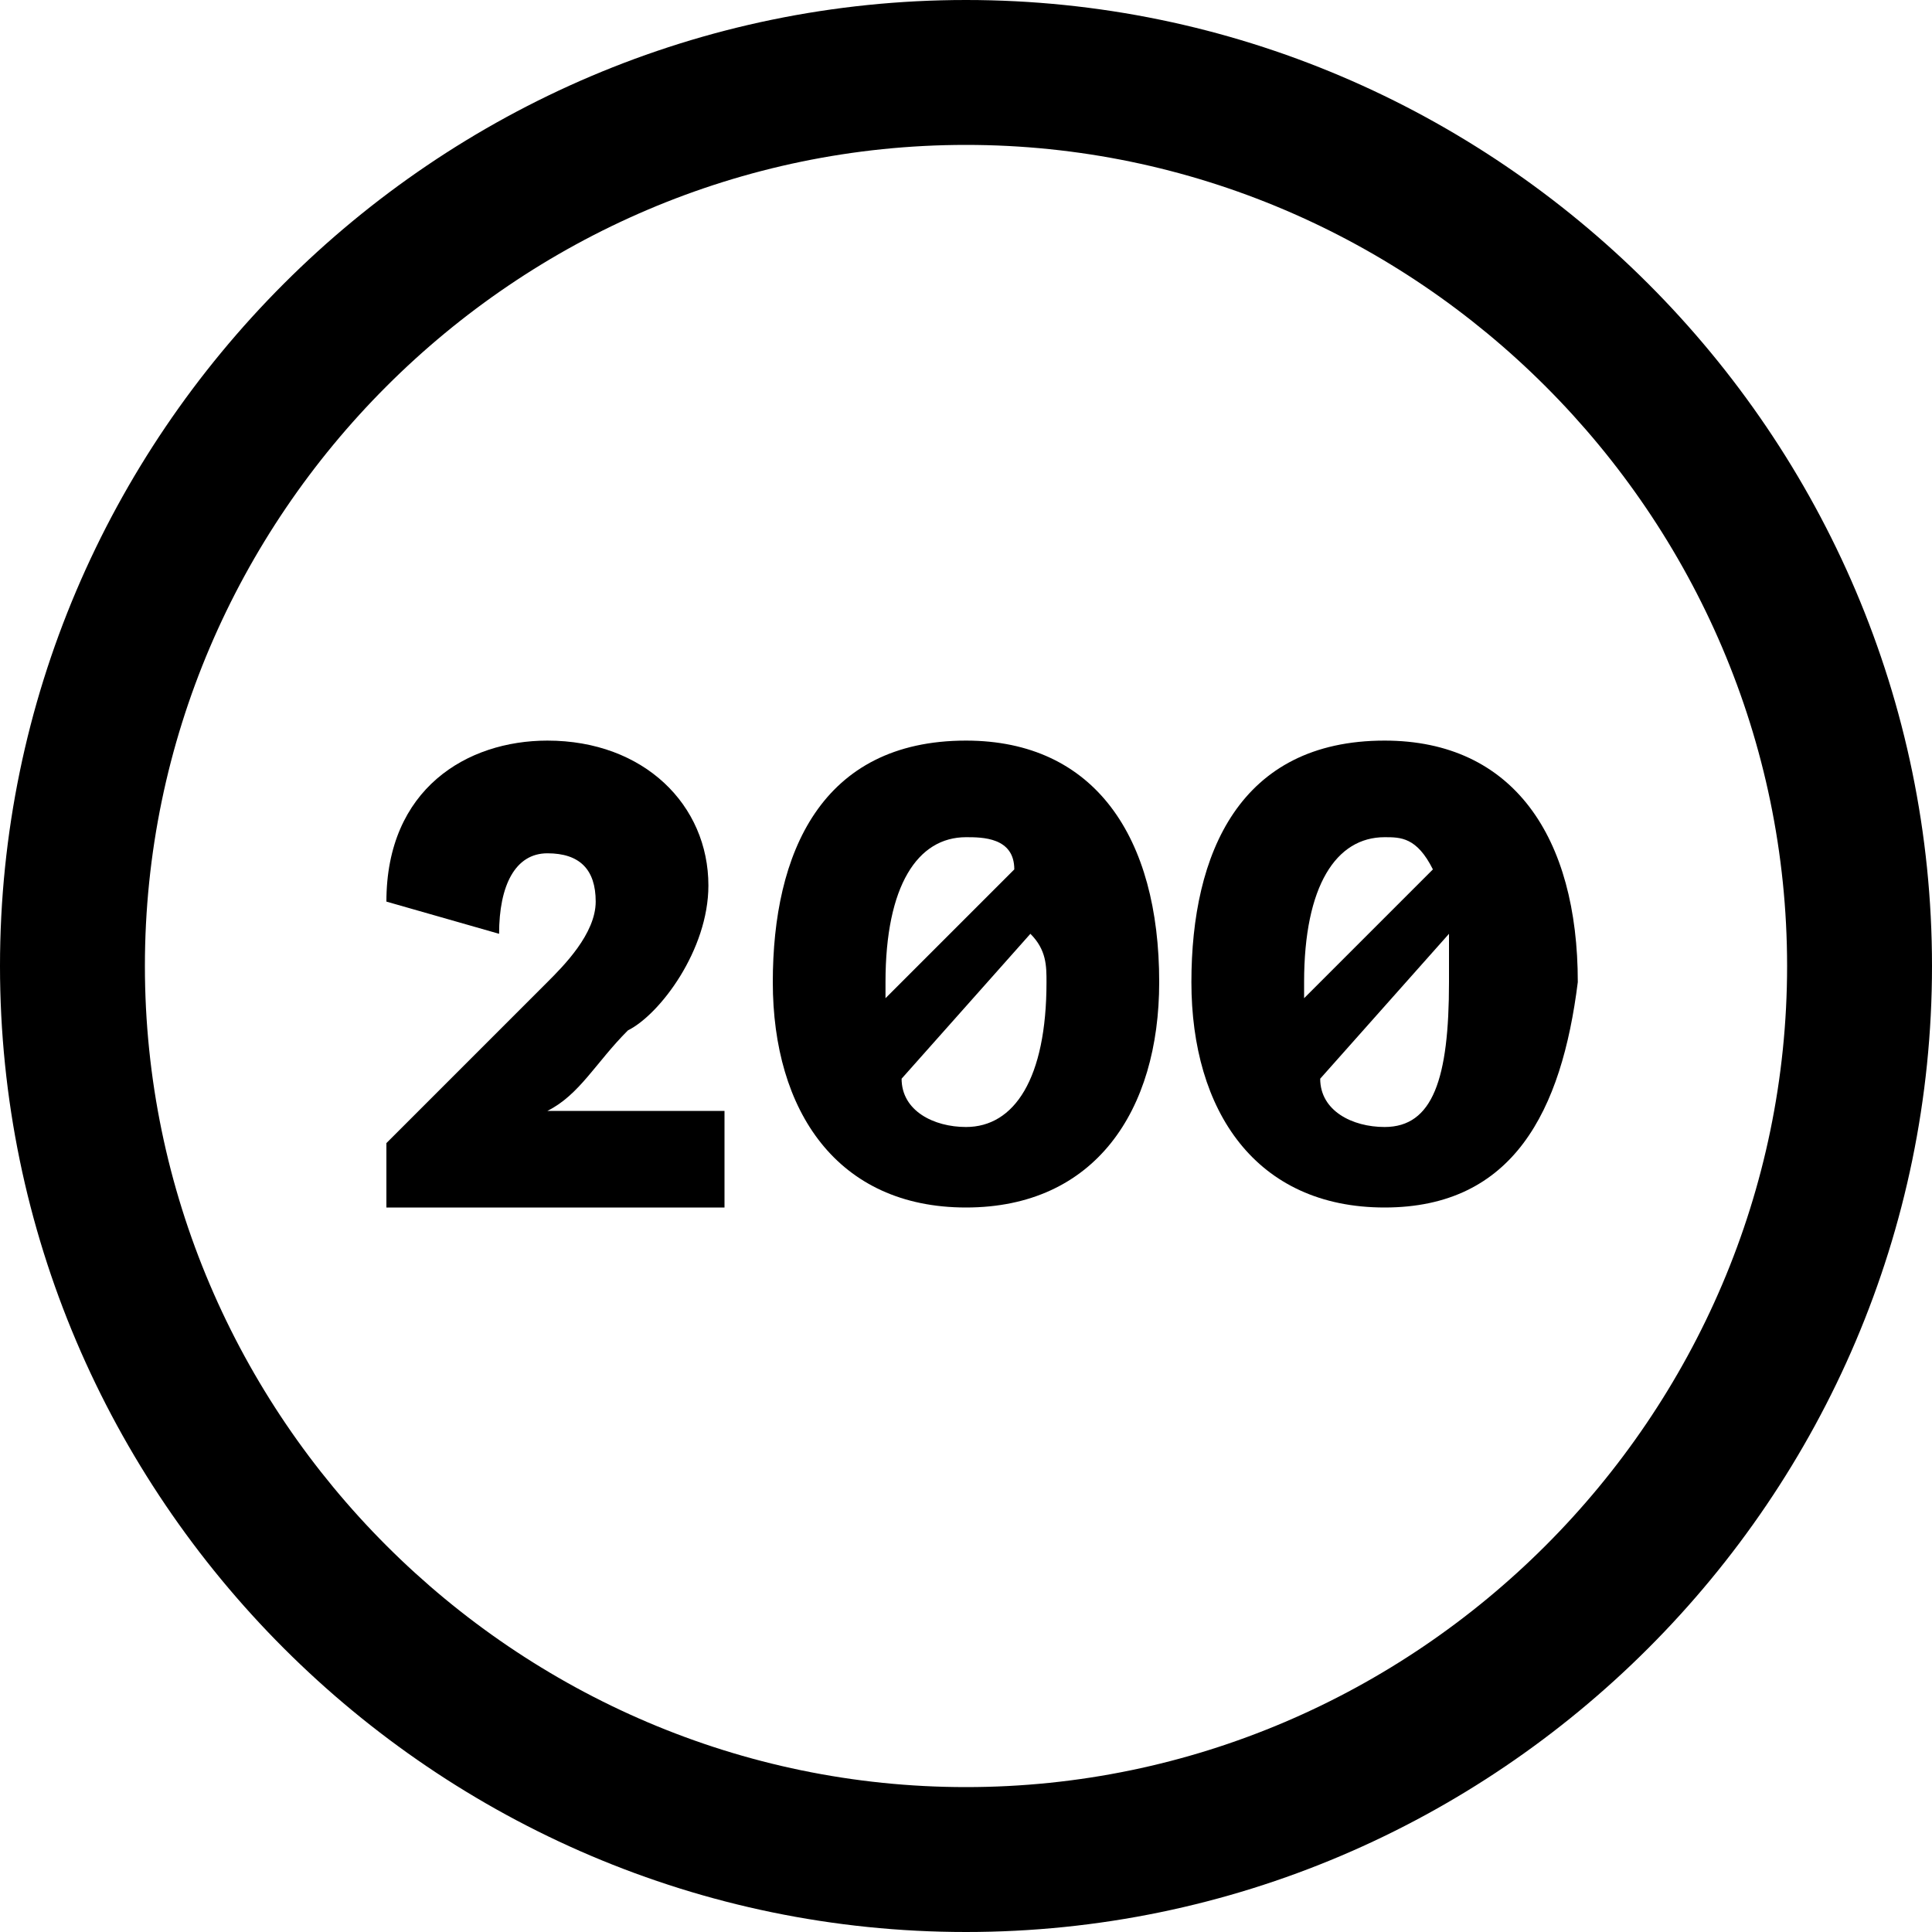
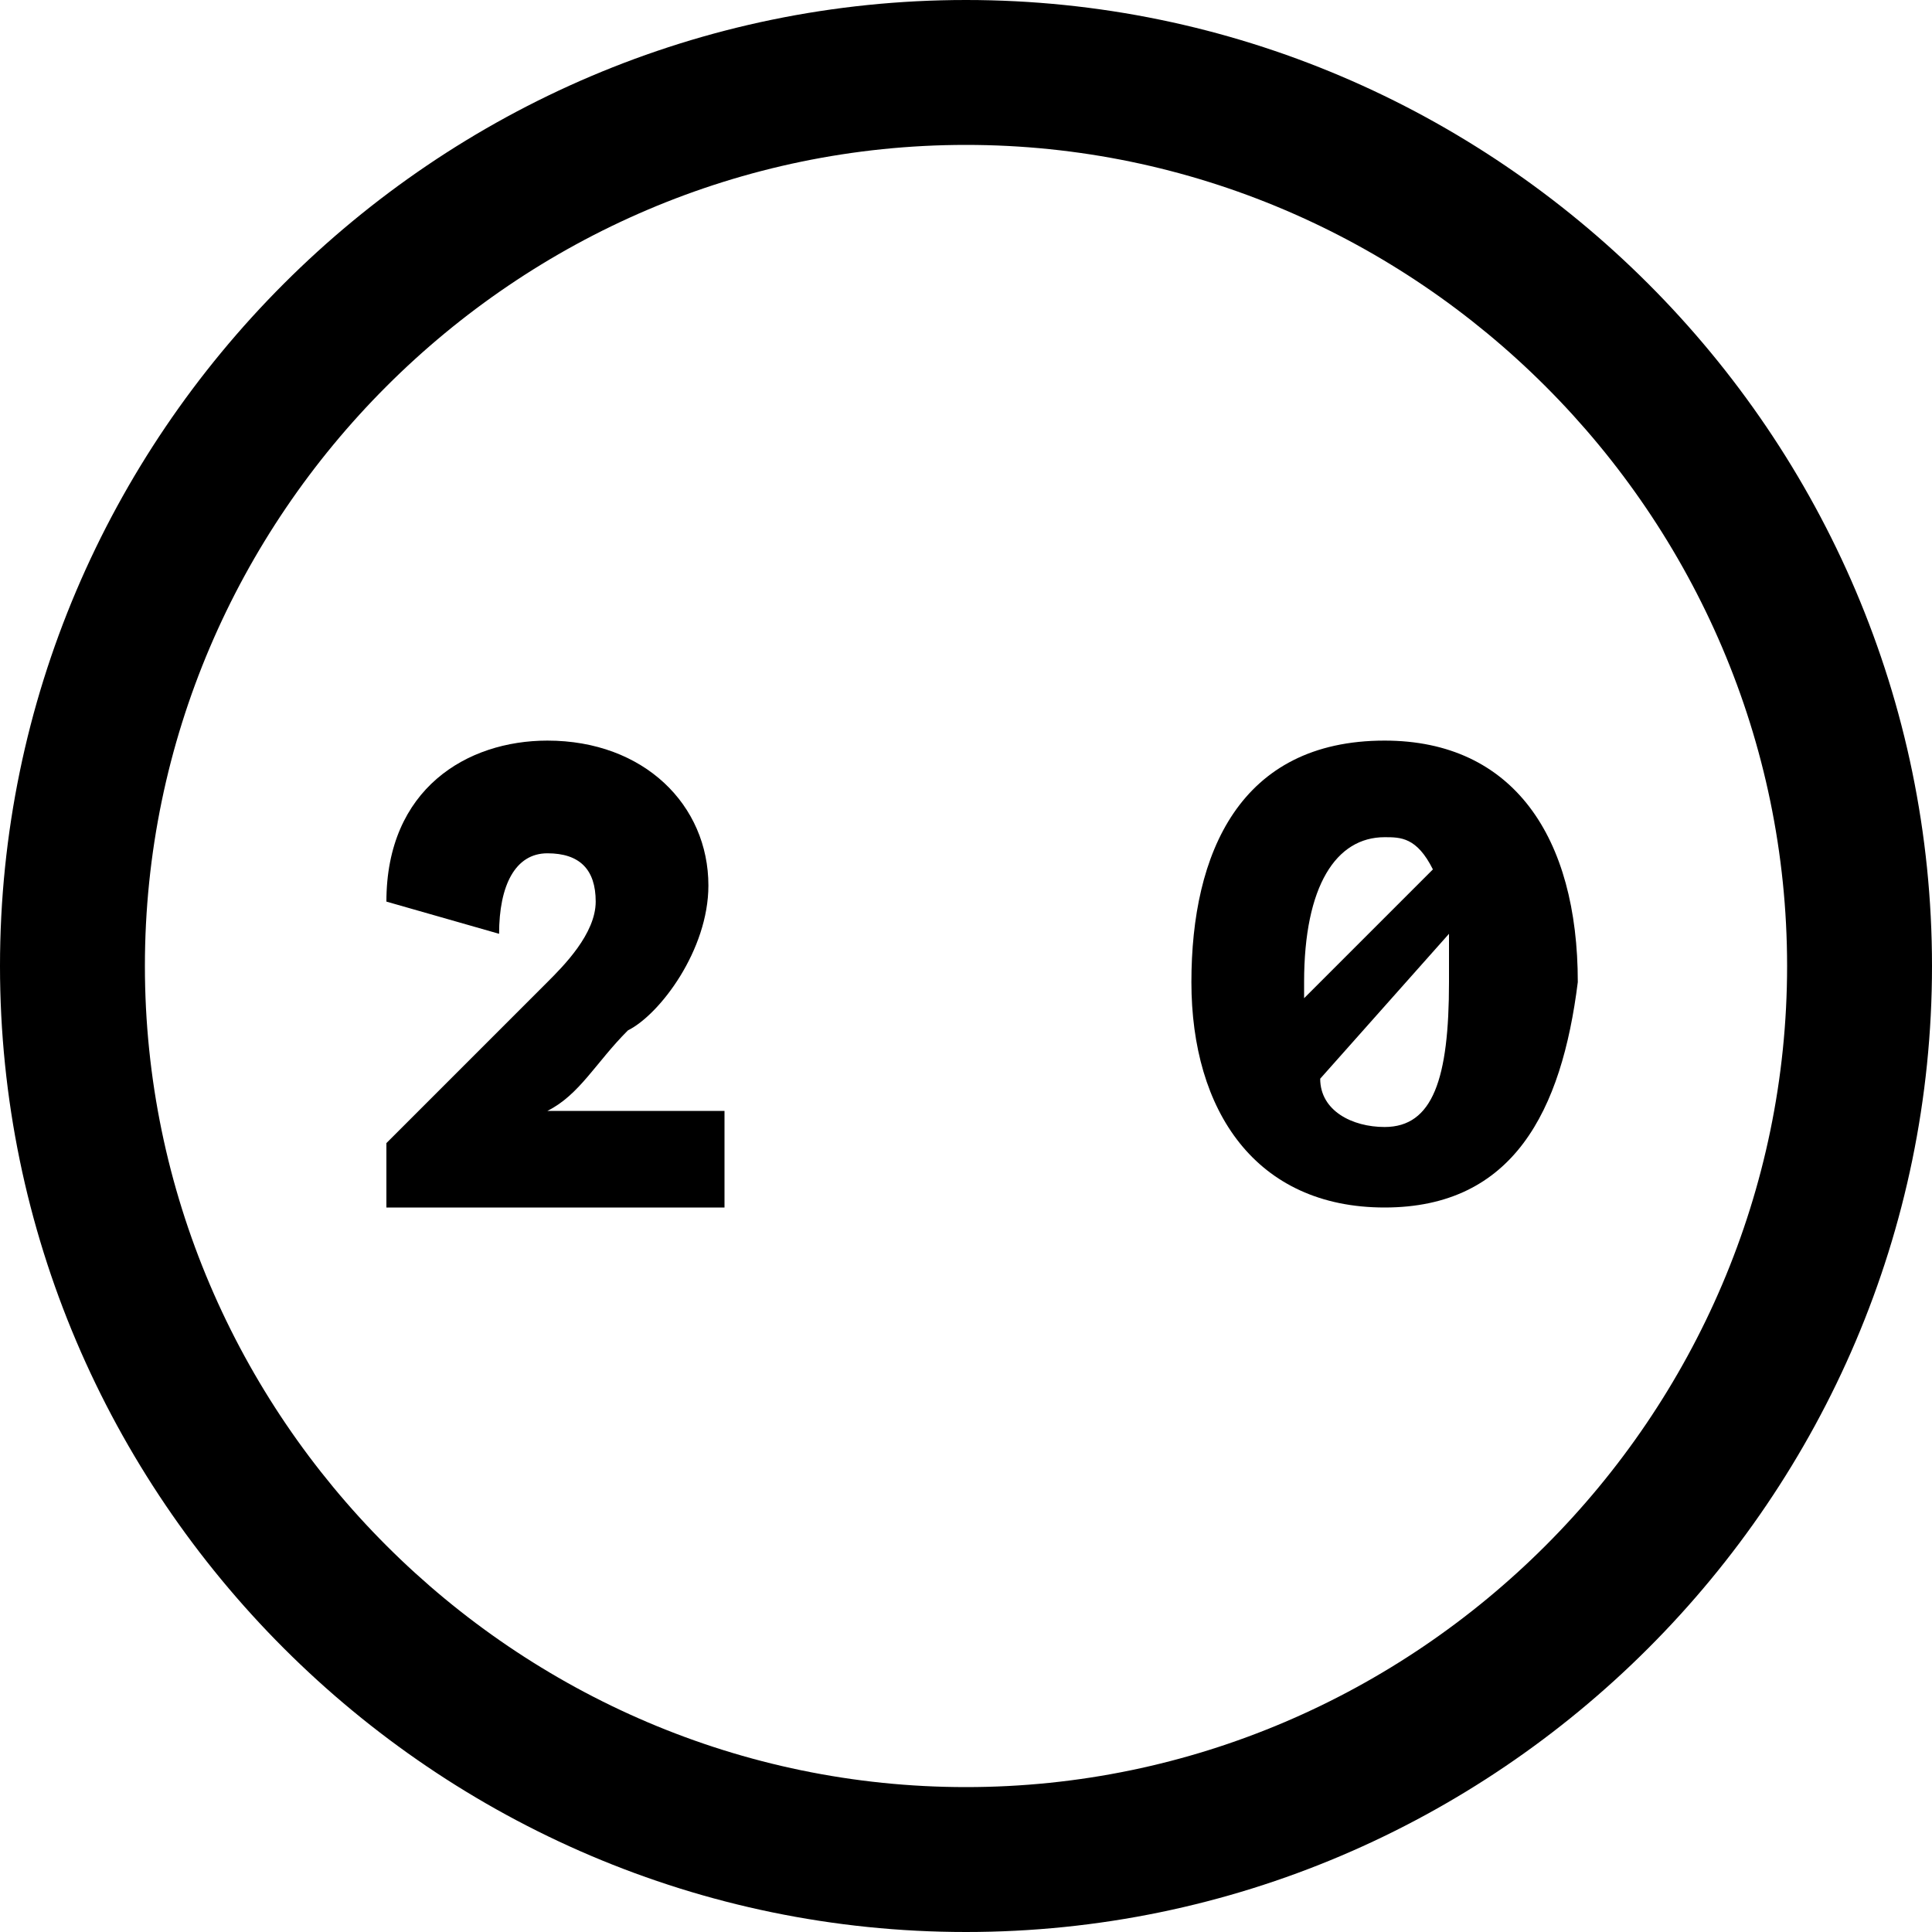
<svg xmlns="http://www.w3.org/2000/svg" version="1.1" id="Layer_1" x="0px" y="0px" viewBox="0 0 12 12" style="enable-background:new 0 0 12 12;" xml:space="preserve">
  <style type="text/css">
	.st0{fill:#FFFFFF;}
</style>
  <rect class="st0" width="12" height="12" />
  <title>Serrated</title>
  <desc>Created using Figma</desc>
  <g id="Canvas" transform="translate(-23403 -10322)">
    <g>
      <g id="Serrated">
        <g id="Group">
          <g id="Vector">
            <g transform="translate(23403 10322)">
              <path id="path0_fill" d="M23409,10334c3.3,0,6-2.7,6-6s-2.7-6-6-6s-6,2.7-6,6S23405.7,10334,23409,10334z M23409,10333.1        c-2.6,0-4.7-1.9-5.1-4.4c0.2-0.6,0.7-1.1,1.4-1.1c0.7,0,1.4,0.6,1.4,1.4h0.9c0-0.7,0.6-1.4,1.4-1.4s1.4,0.6,1.4,1.4h0.9        c0-0.7,0.6-1.4,1.4-1.4c0.6,0,1.2,0.5,1.4,1.1C23413.7,10331.1,23411.6,10333.1,23409,10333.1z M23409,10322.9        c2.5,0,4.5,1.8,5,4.1c-0.4-0.2-0.8-0.4-1.3-0.4c-0.7,0-1.4,0.4-1.8,0.9c-0.5-0.6-1.1-0.9-1.8-0.9s-1.4,0.4-1.8,0.9        c-0.5-0.6-1.1-0.9-1.8-0.9c-0.5,0-0.9,0.2-1.3,0.4C23404.5,10324.7,23406.5,10322.9,23409,10322.9z" />
            </g>
          </g>
        </g>
      </g>
    </g>
  </g>
  <path d="M6,0C2.7,0,0,2.7,0,6s2.7,6,6,6s6-2.7,6-6S9.3,0,6,0z M6,11.1c-2.8,0-5.1-2.3-5.1-5.1S3.2,0.9,6,0.9s5.1,2.3,5.1,5.1  S8.8,11.1,6,11.1z" />
  <g>
    <path d="M2.4,5.6c0-0.7,0.5-1,1-1c0.6,0,1,0.4,1,0.9c0,0.4-0.3,0.8-0.5,0.9C3.7,6.6,3.6,6.8,3.4,6.9h1.1v0.6H2.4V7.1l1-1   c0.1-0.1,0.3-0.3,0.3-0.5c0-0.2-0.1-0.3-0.3-0.3c-0.2,0-0.3,0.2-0.3,0.5L2.4,5.6z" />
-     <path d="M6,7.5c-0.8,0-1.2-0.6-1.2-1.4c0-0.8,0.3-1.5,1.2-1.5c0.8,0,1.2,0.6,1.2,1.5C7.2,6.9,6.8,7.5,6,7.5z M5.5,6.2l0.8-0.8   C6.3,5.2,6.1,5.2,6,5.2c-0.3,0-0.5,0.3-0.5,0.9V6.2z M6.4,5.8L5.6,6.7C5.6,6.9,5.8,7,6,7c0.3,0,0.5-0.3,0.5-0.9   C6.5,6,6.5,5.9,6.4,5.8z" />
    <path d="M8.6,7.5c-0.8,0-1.2-0.6-1.2-1.4c0-0.8,0.3-1.5,1.2-1.5c0.8,0,1.2,0.6,1.2,1.5C9.7,6.9,9.4,7.5,8.6,7.5z M8.1,6.2l0.8-0.8   C8.8,5.2,8.7,5.2,8.6,5.2c-0.3,0-0.5,0.3-0.5,0.9V6.2z M9,5.8L8.2,6.7C8.2,6.9,8.4,7,8.6,7C8.9,7,9,6.7,9,6.1C9,6,9,5.9,9,5.8z" />
  </g>
</svg>